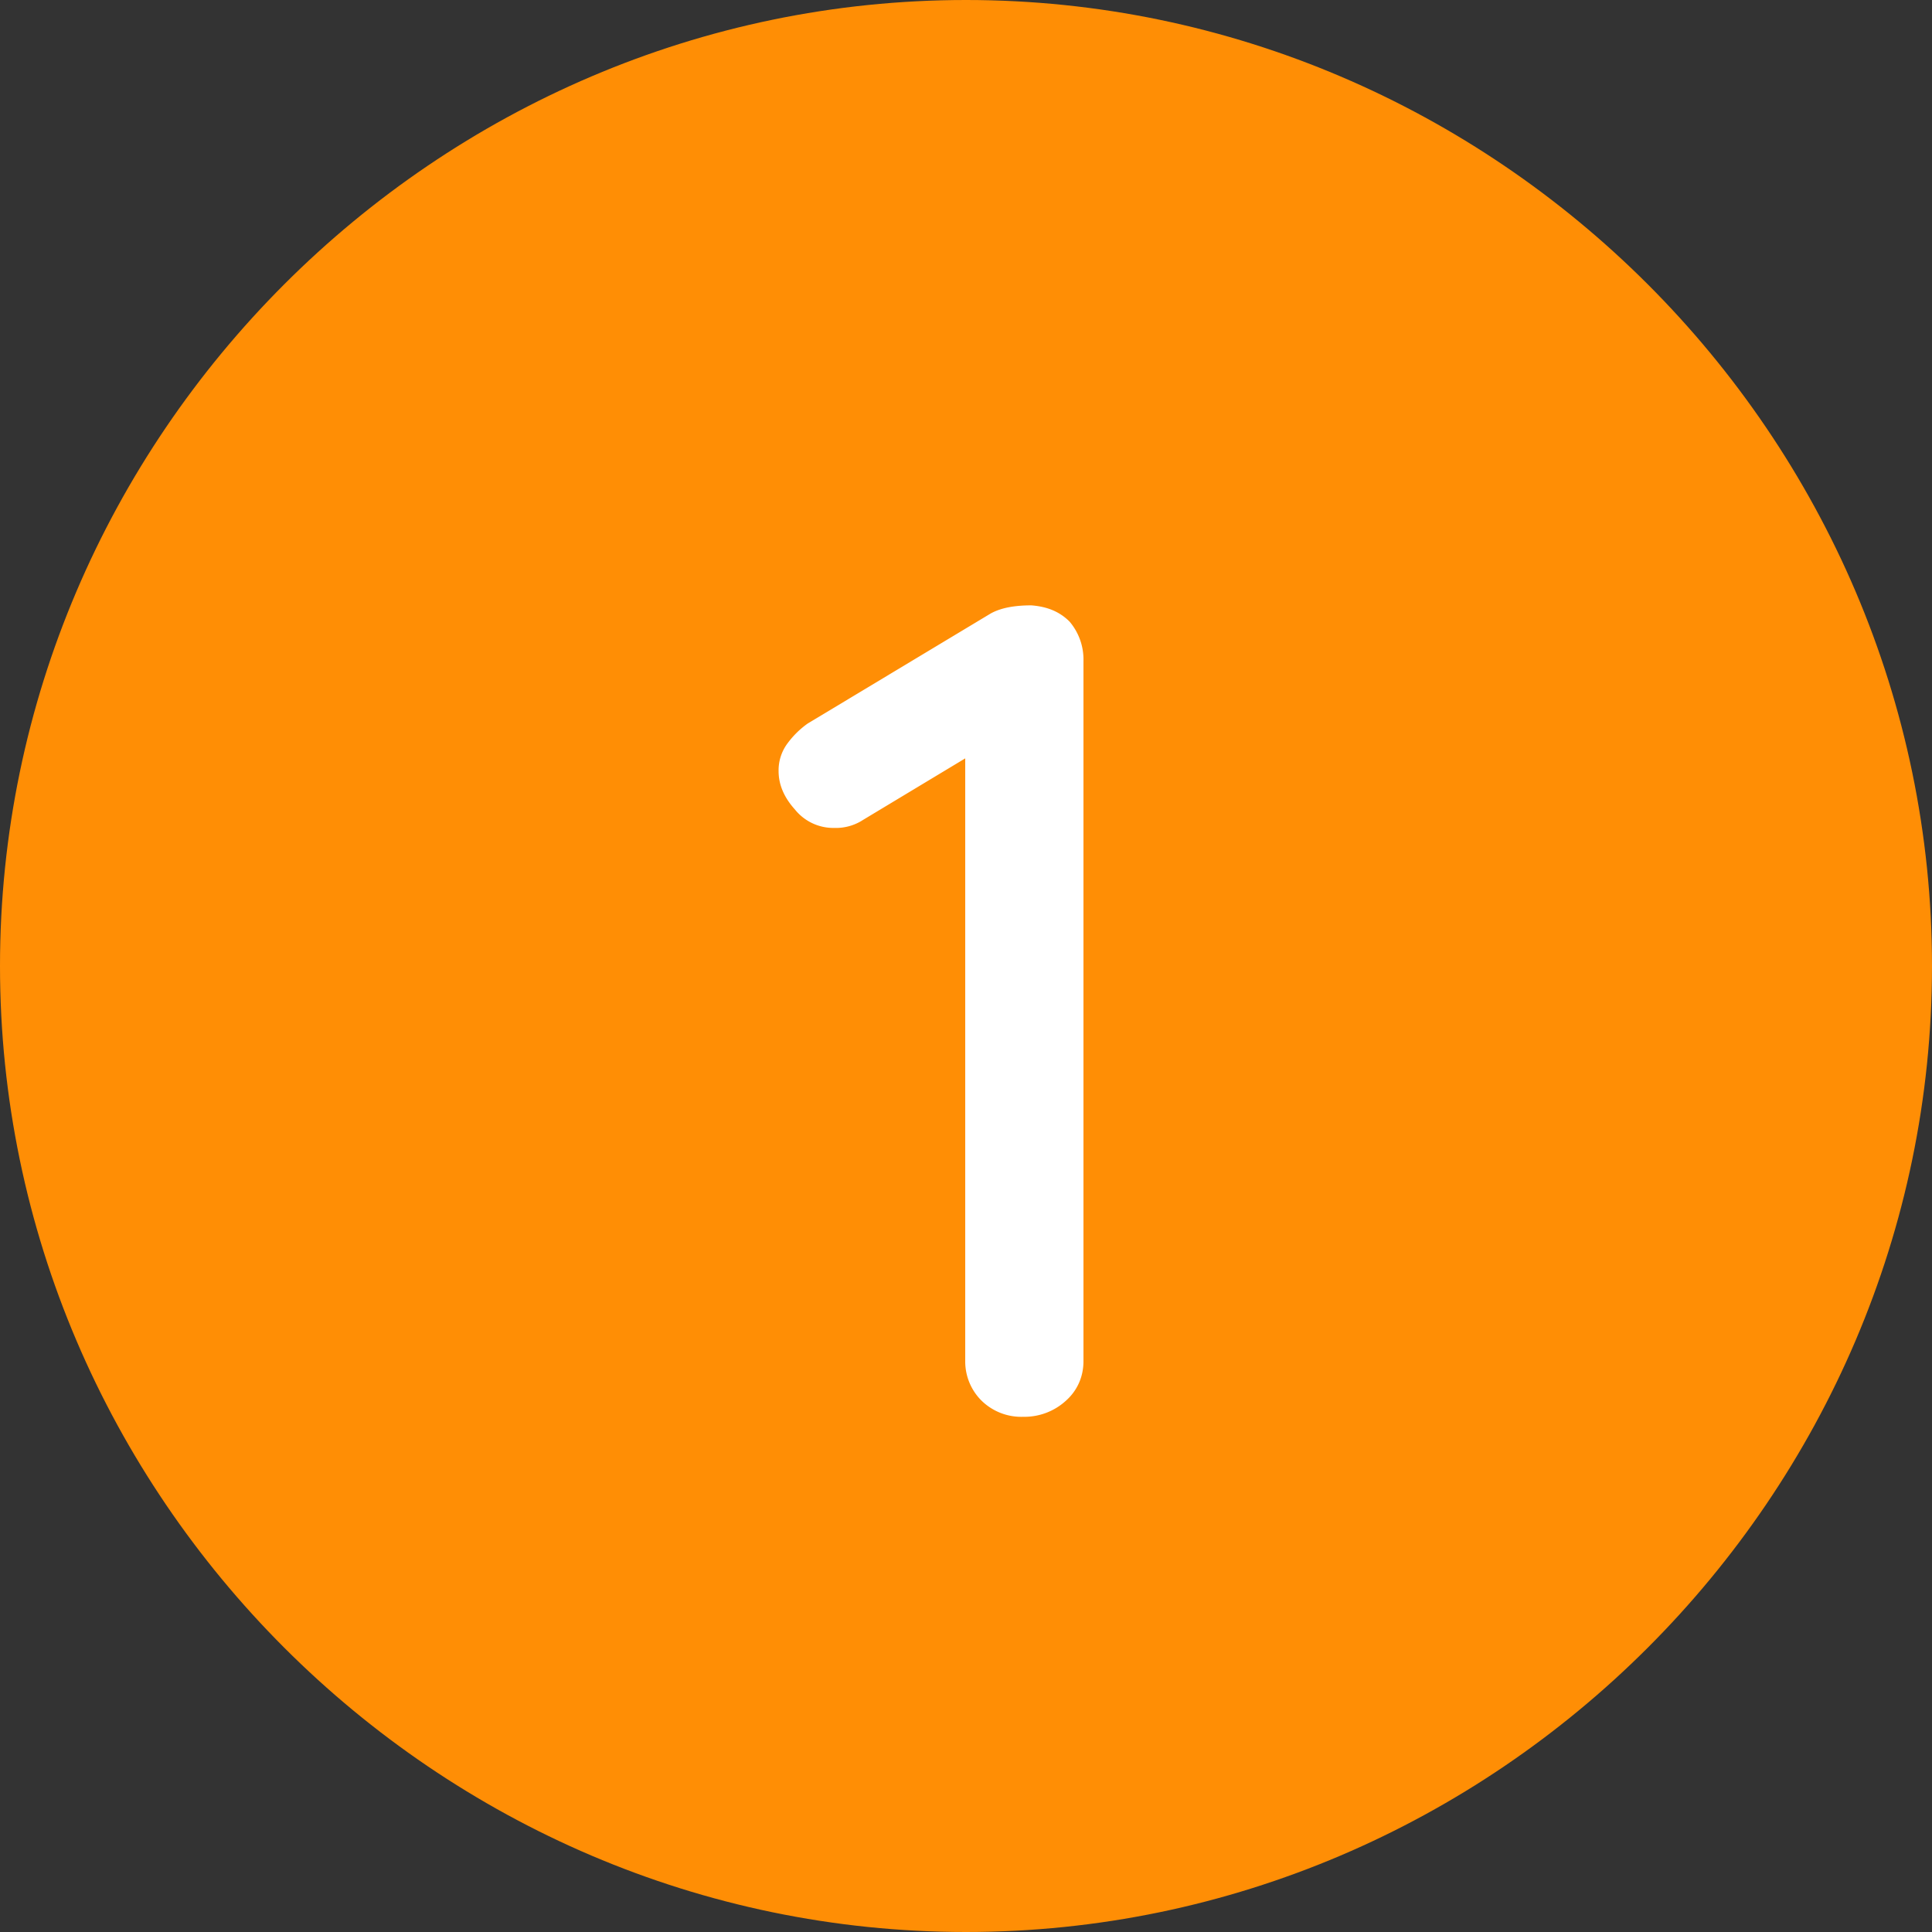
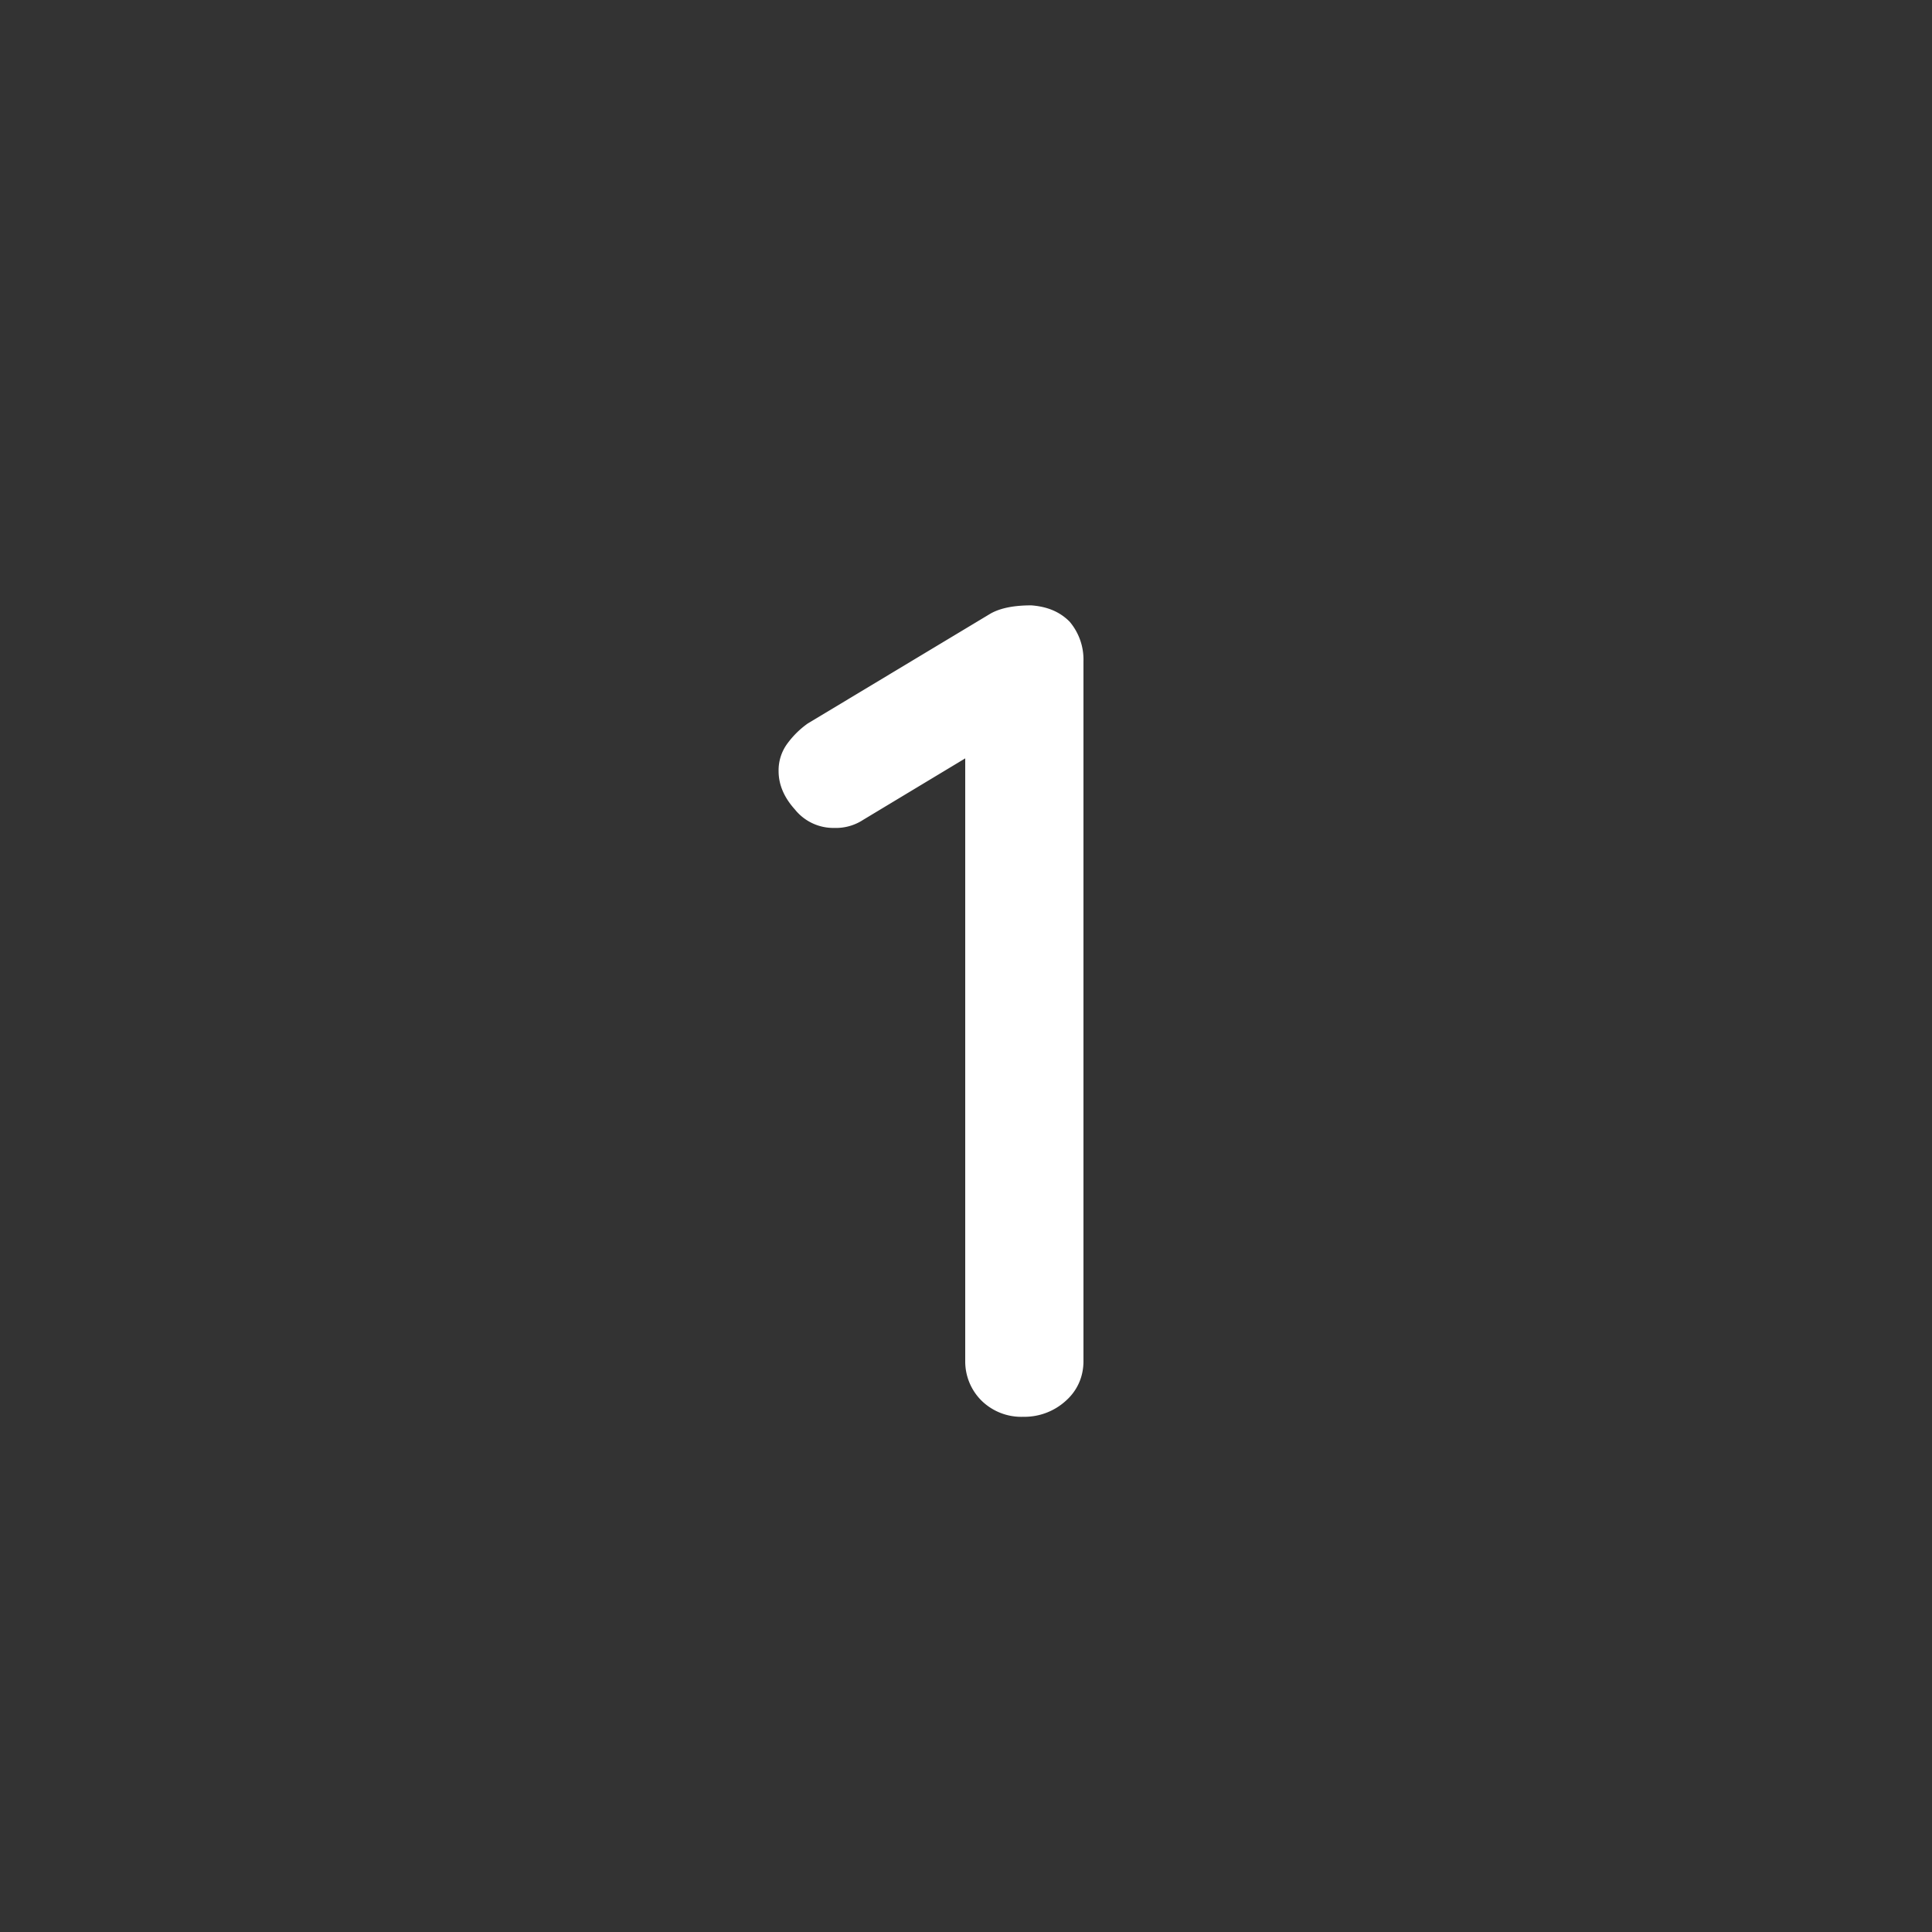
<svg xmlns="http://www.w3.org/2000/svg" viewBox="0 0 30 30" fill-rule="evenodd" clip-rule="evenodd" stroke-linejoin="round" stroke-miterlimit="2">
  <rect x="0" y="0" width="30" height="30" fill="#333333" stroke="none" />
-   <path d="M15 0c8.229 0 15 6.771 15 15s-6.771 15-15 15S0 23.229 0 15 6.771 0 15 0z" fill="#ff8e05" fill-rule="nonzero" />
  <path d="M16.014 9.4c.234.018.432.09.594.252a.908.908 0 0 1 .216.612v10.872c0 .234-.09.45-.27.612a.955.955 0 0 1-.666.252.882.882 0 0 1-.648-.252.857.857 0 0 1-.252-.612v-9.36l-1.584.954a.773.773 0 0 1-.45.126.766.766 0 0 1-.612-.288c-.162-.18-.252-.378-.252-.594a.7.7 0 0 1 .126-.414c.09-.126.198-.234.324-.324l2.844-1.71c.162-.09.378-.126.63-.126z" fill="#fff" fill-rule="nonzero" />
</svg>